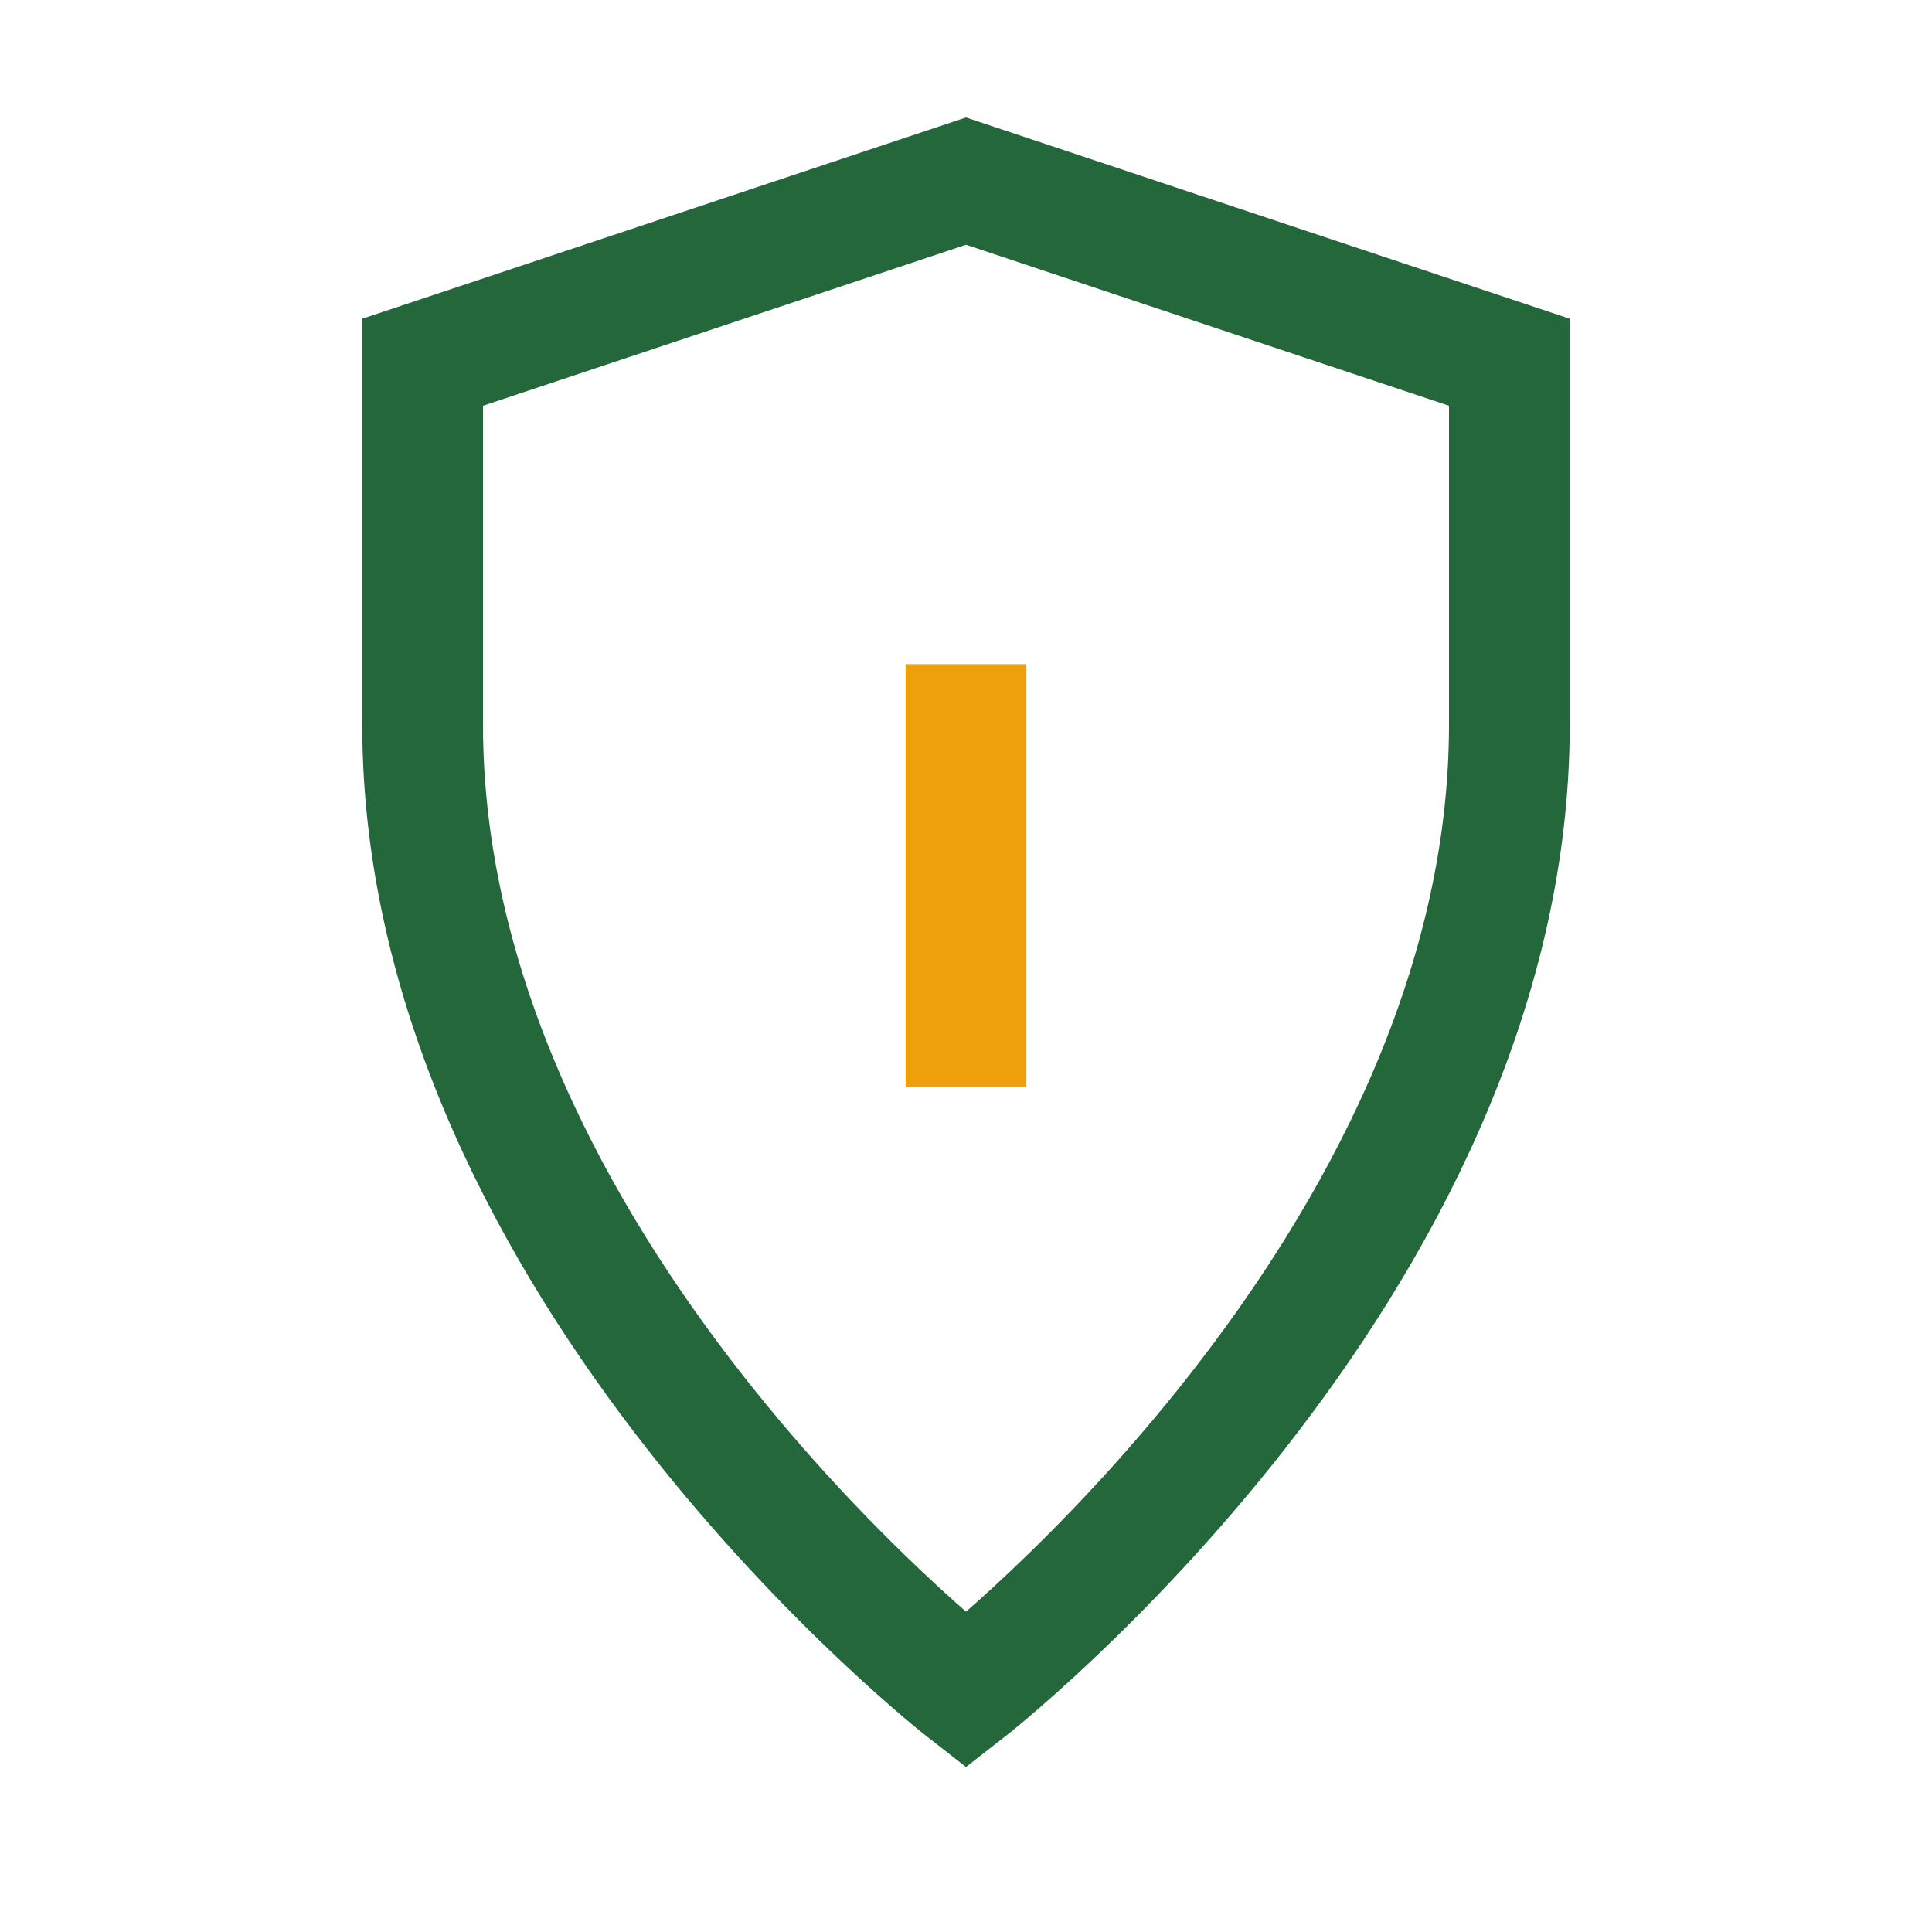
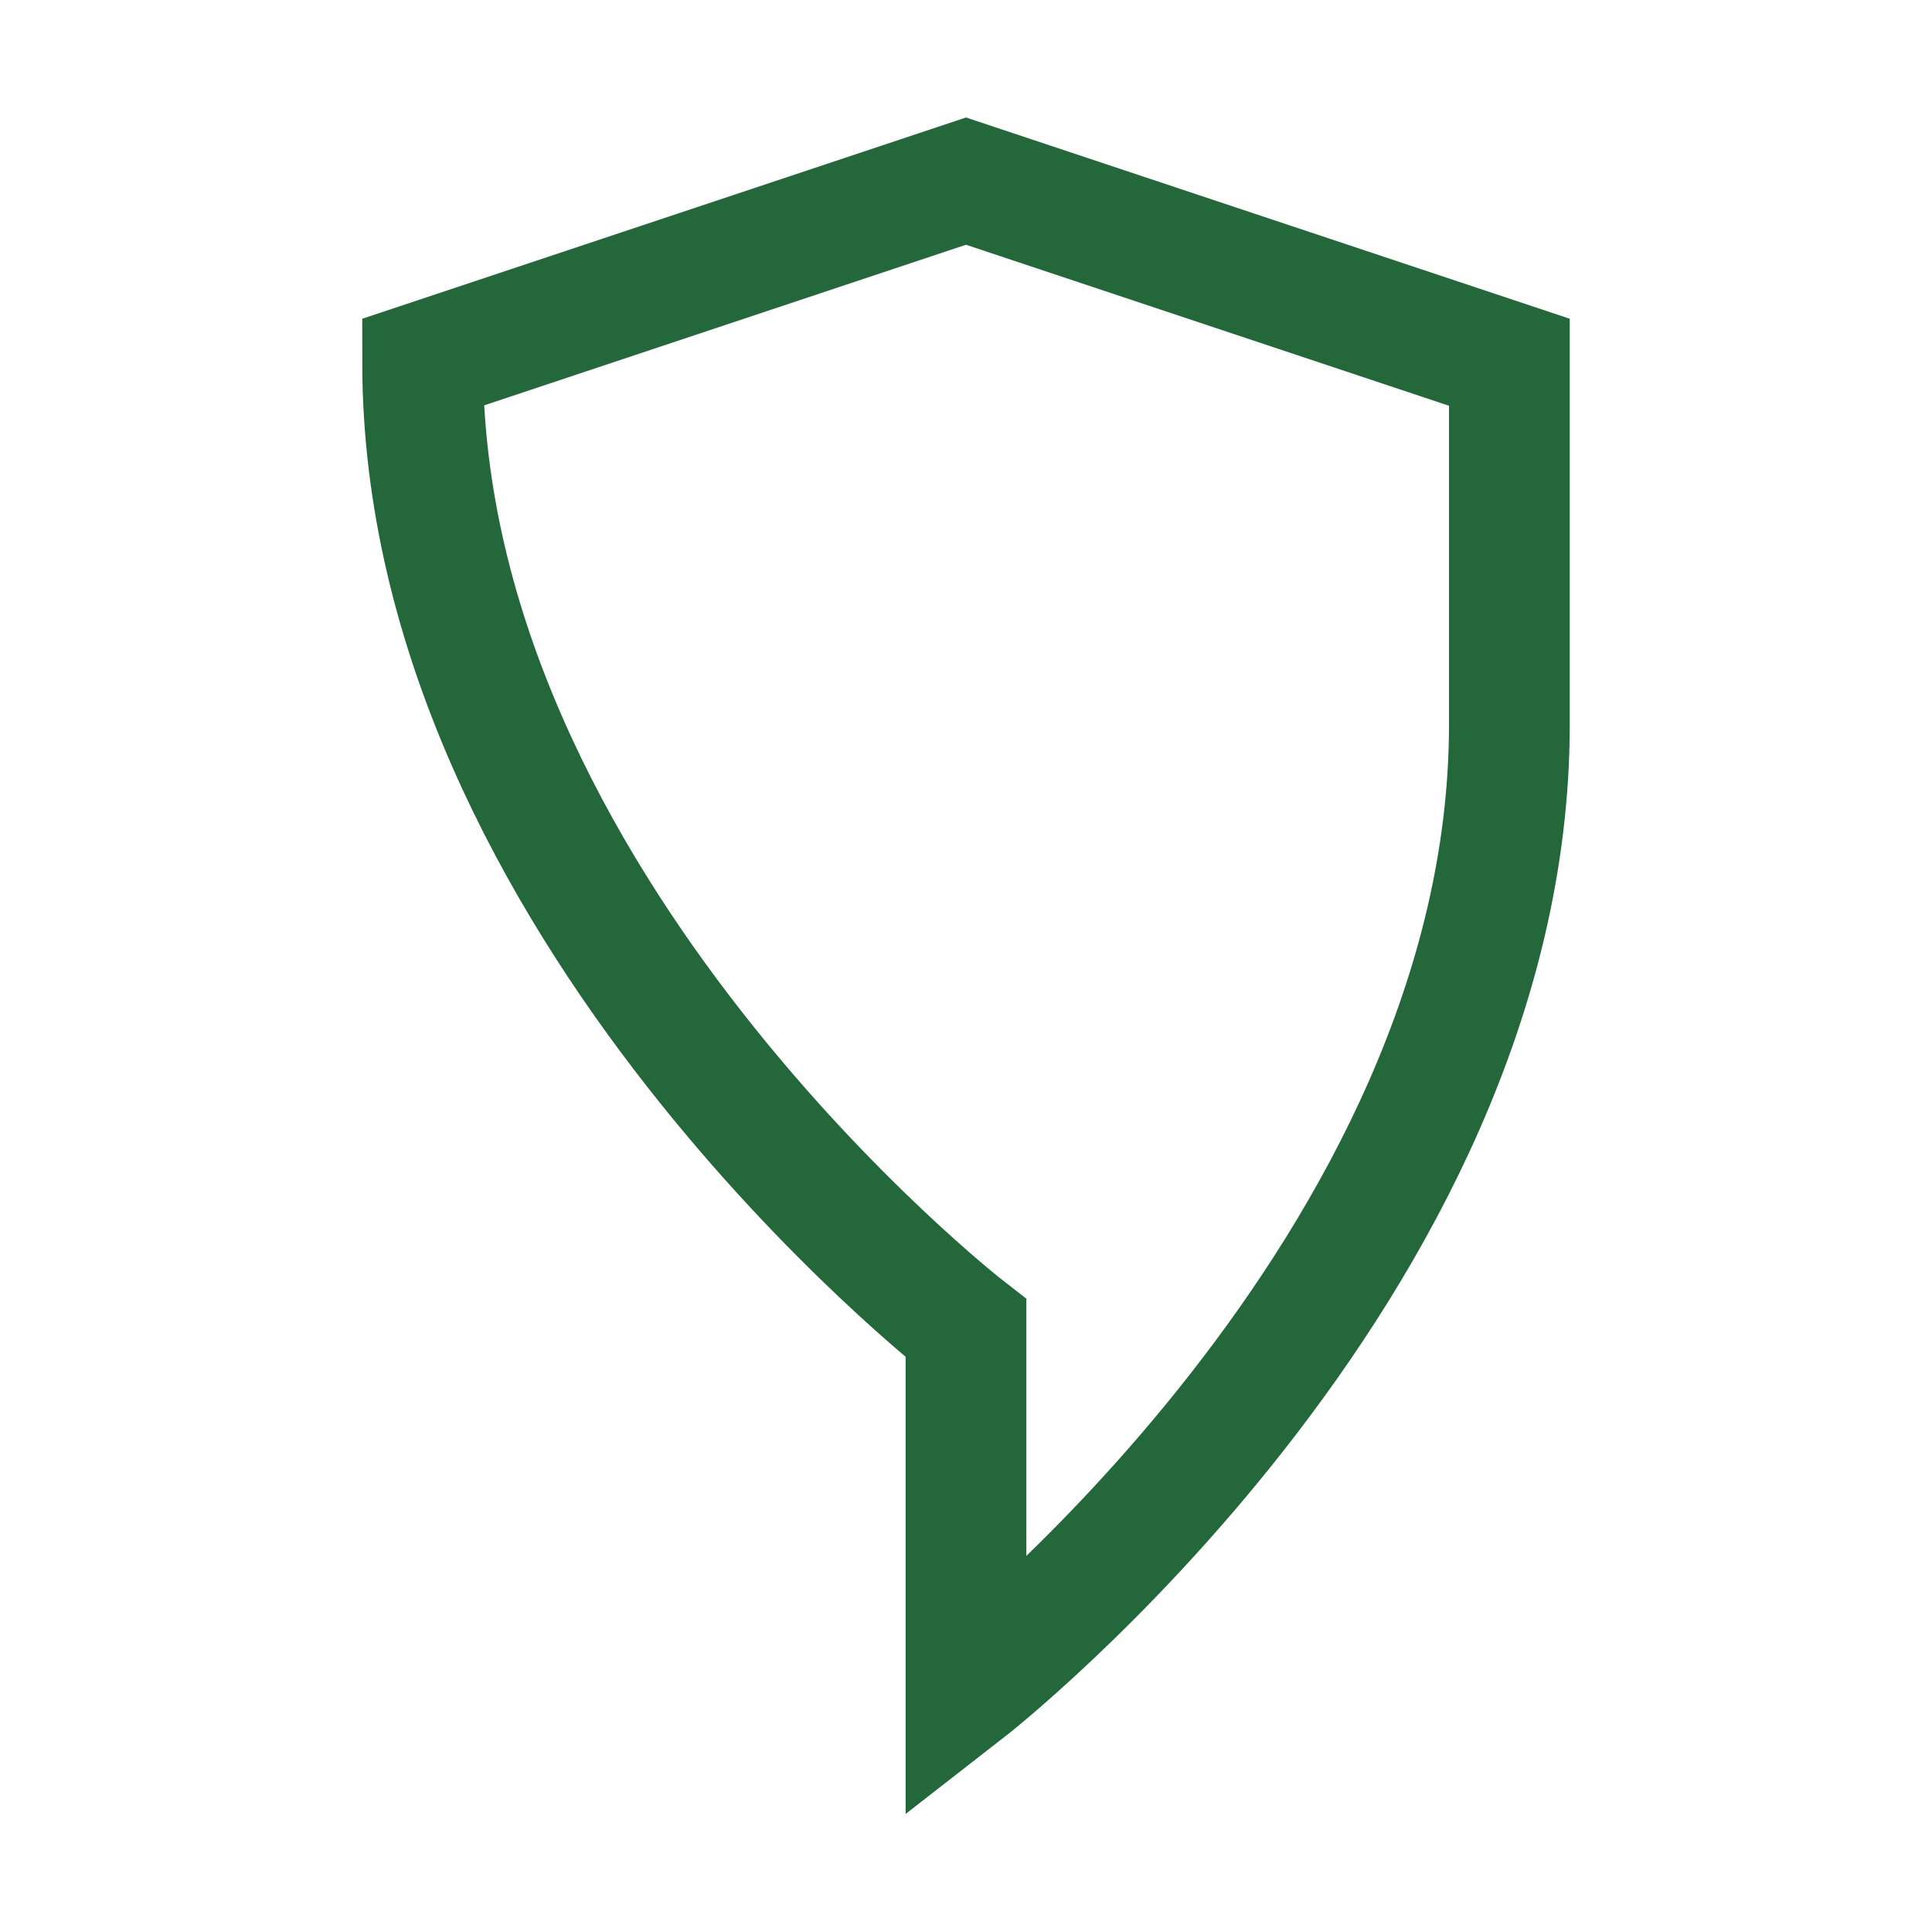
<svg xmlns="http://www.w3.org/2000/svg" width="32" height="32" viewBox="0 0 32 32">
-   <path d="M16 28s9-7 9-16V6l-9-3-9 3v6c0 9 9 16 9 16z" fill="none" stroke="#23673B" stroke-width="2" />
-   <path d="M16 11v7" stroke="#EEA00C" stroke-width="2" />
+   <path d="M16 28s9-7 9-16V6l-9-3-9 3c0 9 9 16 9 16z" fill="none" stroke="#23673B" stroke-width="2" />
</svg>